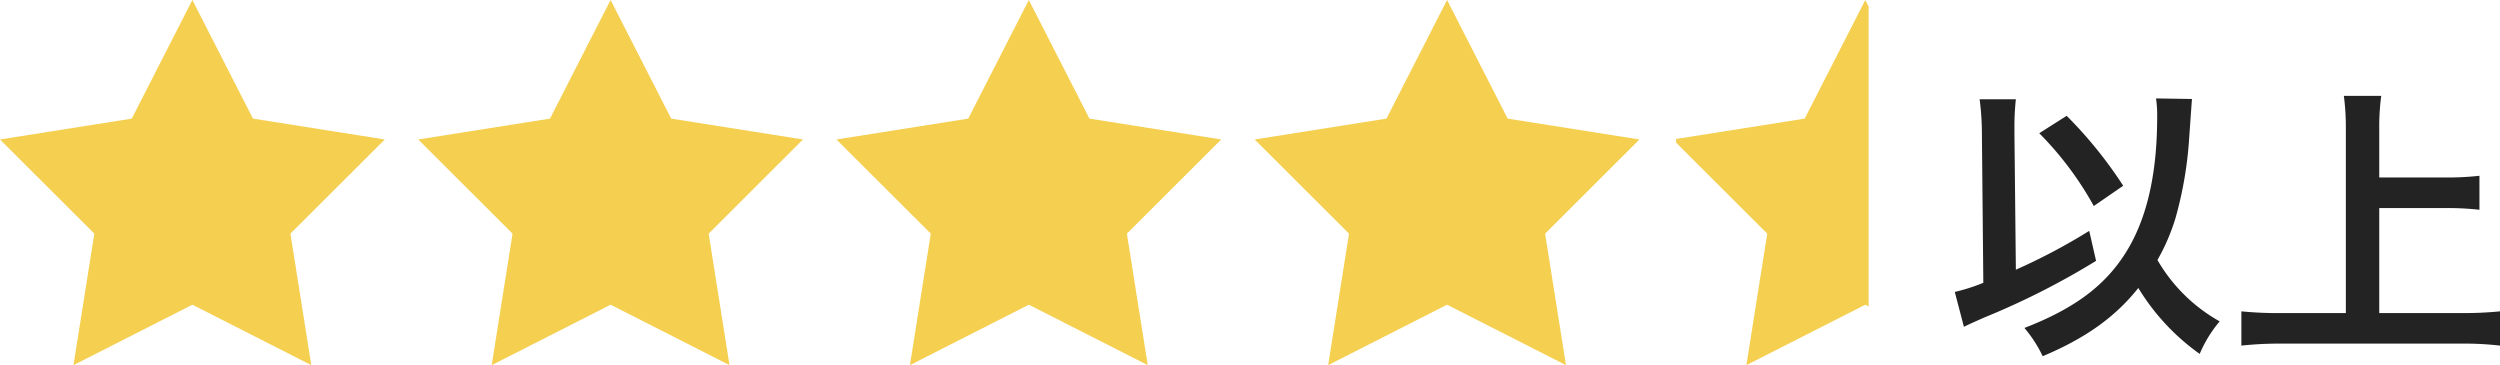
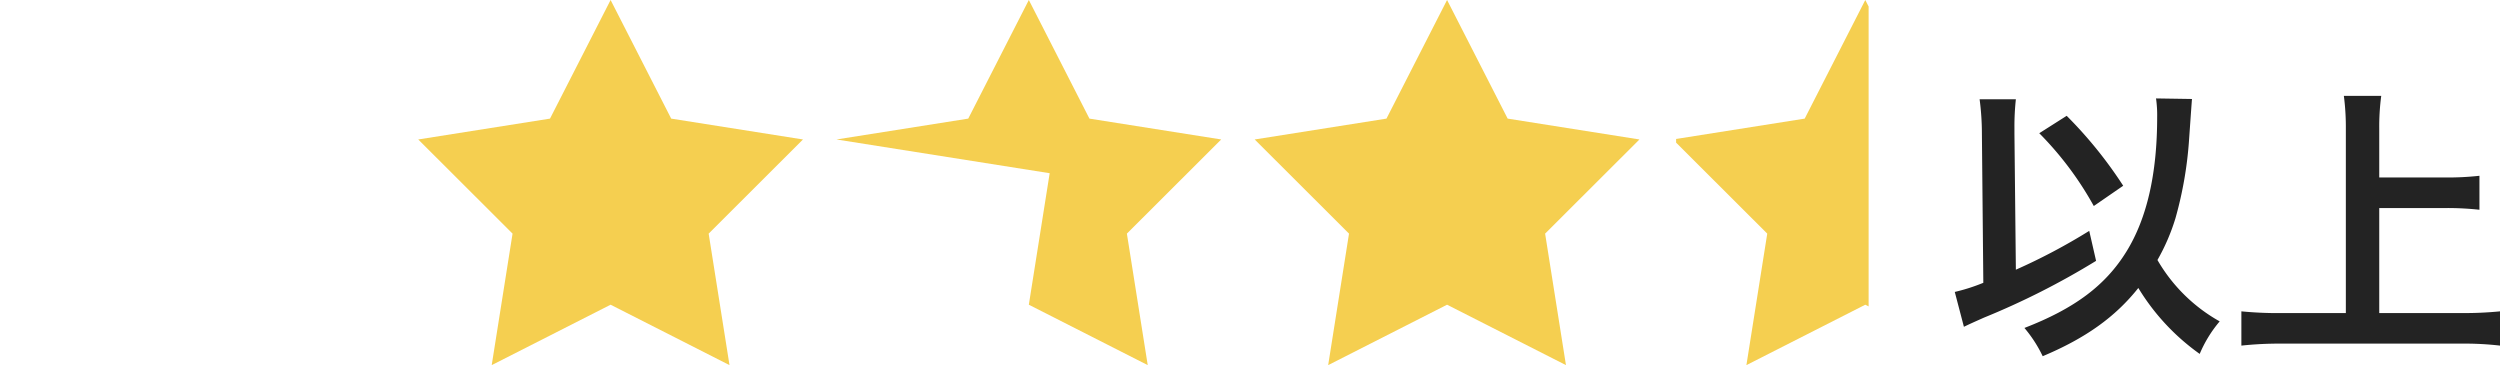
<svg xmlns="http://www.w3.org/2000/svg" width="376.587" height="55" viewBox="0 0 376.587 55">
  <defs>
    <clipPath id="clip-path">
      <rect id="長方形_5" data-name="長方形 5" width="29" height="55" transform="translate(876 1561)" fill="#fff" />
    </clipPath>
  </defs>
  <g id="グループ_2" data-name="グループ 2" transform="translate(-684.521 -1220)">
    <path id="パス_1" data-name="パス 1" d="M32.293-35.174a17.56,17.56,0,0,1,.172,2.838q0,12.771-4.644,20.253C24.682-7.009,20.038-3.526,12.47-.6a19.714,19.714,0,0,1,2.752,4.257C21.672.946,26.144-2.236,29.627-6.622a33.517,33.517,0,0,0,9.245,9.933,18.916,18.916,0,0,1,3.01-4.9,24.823,24.823,0,0,1-9.374-9.245,30.776,30.776,0,0,0,2.709-6.278,57.722,57.722,0,0,0,2.064-12c.387-5.5.387-5.5.43-5.977ZM6.278-7.4a28.109,28.109,0,0,1-4.3,1.376L3.354-.774C4.429-1.29,4.73-1.419,6.364-2.15a115.083,115.083,0,0,0,16.9-8.557l-1.032-4.515A89.865,89.865,0,0,1,11.18-9.374l-.215-20.511v-.946a37.974,37.974,0,0,1,.215-4.214H5.719a39.339,39.339,0,0,1,.344,5.117Zm8.428-22.532a49.684,49.684,0,0,1,8.213,10.965l4.429-3.053a64.349,64.349,0,0,0-8.514-10.535ZM65.919-18.662H76.024a44.9,44.9,0,0,1,4.988.258v-5.117a43.8,43.8,0,0,1-4.988.258H65.919v-7.353a34.7,34.7,0,0,1,.3-4.945H60.587a36.809,36.809,0,0,1,.3,4.945V-2.838h-9.8A56.74,56.74,0,0,1,45.15-3.1v5.16a53.75,53.75,0,0,1,5.934-.3H78.389a46.919,46.919,0,0,1,5.719.3V-3.1a55.224,55.224,0,0,1-5.805.258H65.919Z" transform="translate(977 1270)" fill="#232323" />
    <g id="グループ_1" data-name="グループ 1" transform="translate(61)">
-       <path id="パス_5" data-name="パス 5" d="M28.978,0l9.128,17.867,19.85,3.141L43.748,35.192,46.888,55l-17.91-9.1L11.069,55l3.14-19.808L0,21.008l19.85-3.141Z" transform="translate(623.521 1220)" fill="#f5cf50" />
      <path id="パス_4" data-name="パス 4" d="M28.978,0l9.128,17.867,19.85,3.141L43.748,35.192,46.888,55l-17.91-9.1L11.069,55l3.14-19.808L0,21.008l19.85-3.141Z" transform="translate(686.521 1220)" fill="#f5cf50" />
-       <path id="パス_3" data-name="パス 3" d="M28.978,0l9.128,17.867,19.85,3.141L43.748,35.192,46.888,55l-17.91-9.1L11.069,55l3.14-19.808L0,21.008l19.85-3.141Z" transform="translate(749.521 1220)" fill="#f5cf50" />
+       <path id="パス_3" data-name="パス 3" d="M28.978,0l9.128,17.867,19.85,3.141L43.748,35.192,46.888,55l-17.91-9.1l3.14-19.808L0,21.008l19.85-3.141Z" transform="translate(749.521 1220)" fill="#f5cf50" />
      <path id="パス_2" data-name="パス 2" d="M28.978,0l9.128,17.867,19.85,3.141L43.748,35.192,46.888,55l-17.91-9.1L11.069,55l3.14-19.808L0,21.008l19.85-3.141Z" transform="translate(812.521 1220)" fill="#f5cf50" />
      <g id="マスクグループ_4" data-name="マスクグループ 4" transform="translate(0 -341)" clip-path="url(#clip-path)">
        <path id="多角形_6" data-name="多角形 6" d="M28.978,0l9.128,17.867,19.85,3.141L43.748,35.192,46.888,55l-17.91-9.1L11.069,55l3.14-19.808L0,21.008l19.85-3.141Z" transform="translate(875.521 1561)" fill="#f5cf50" />
      </g>
    </g>
  </g>
</svg>